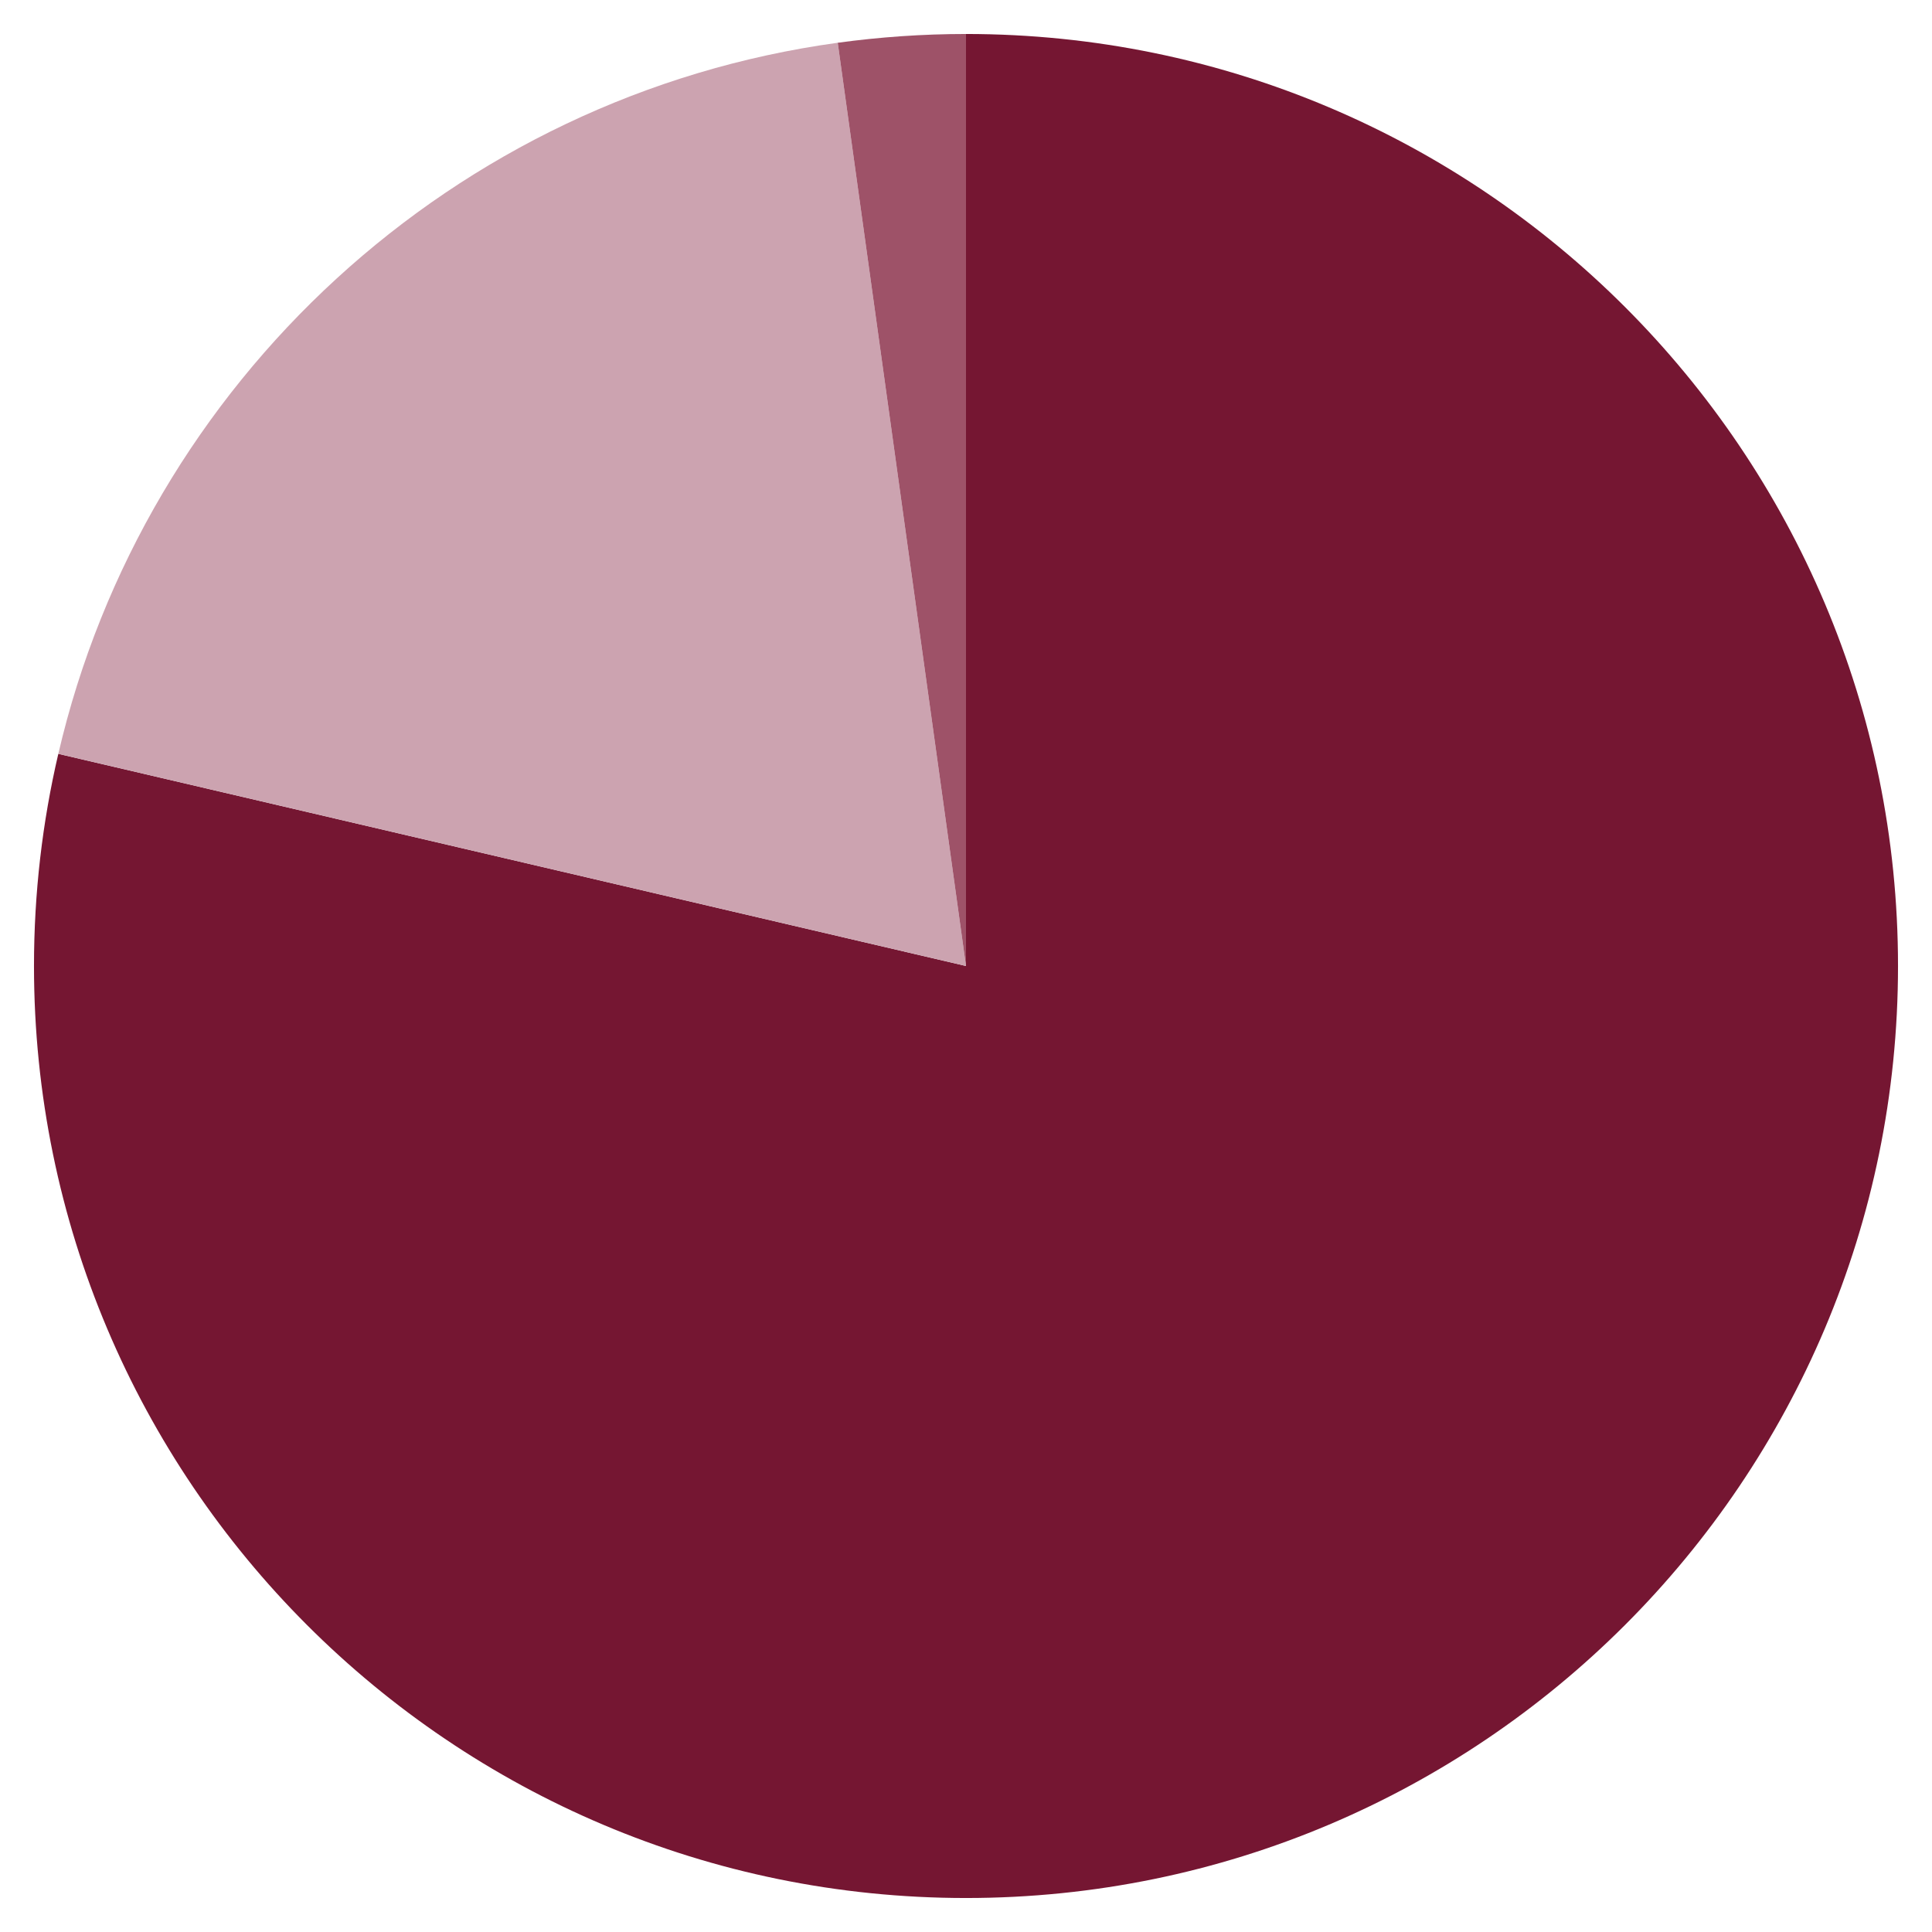
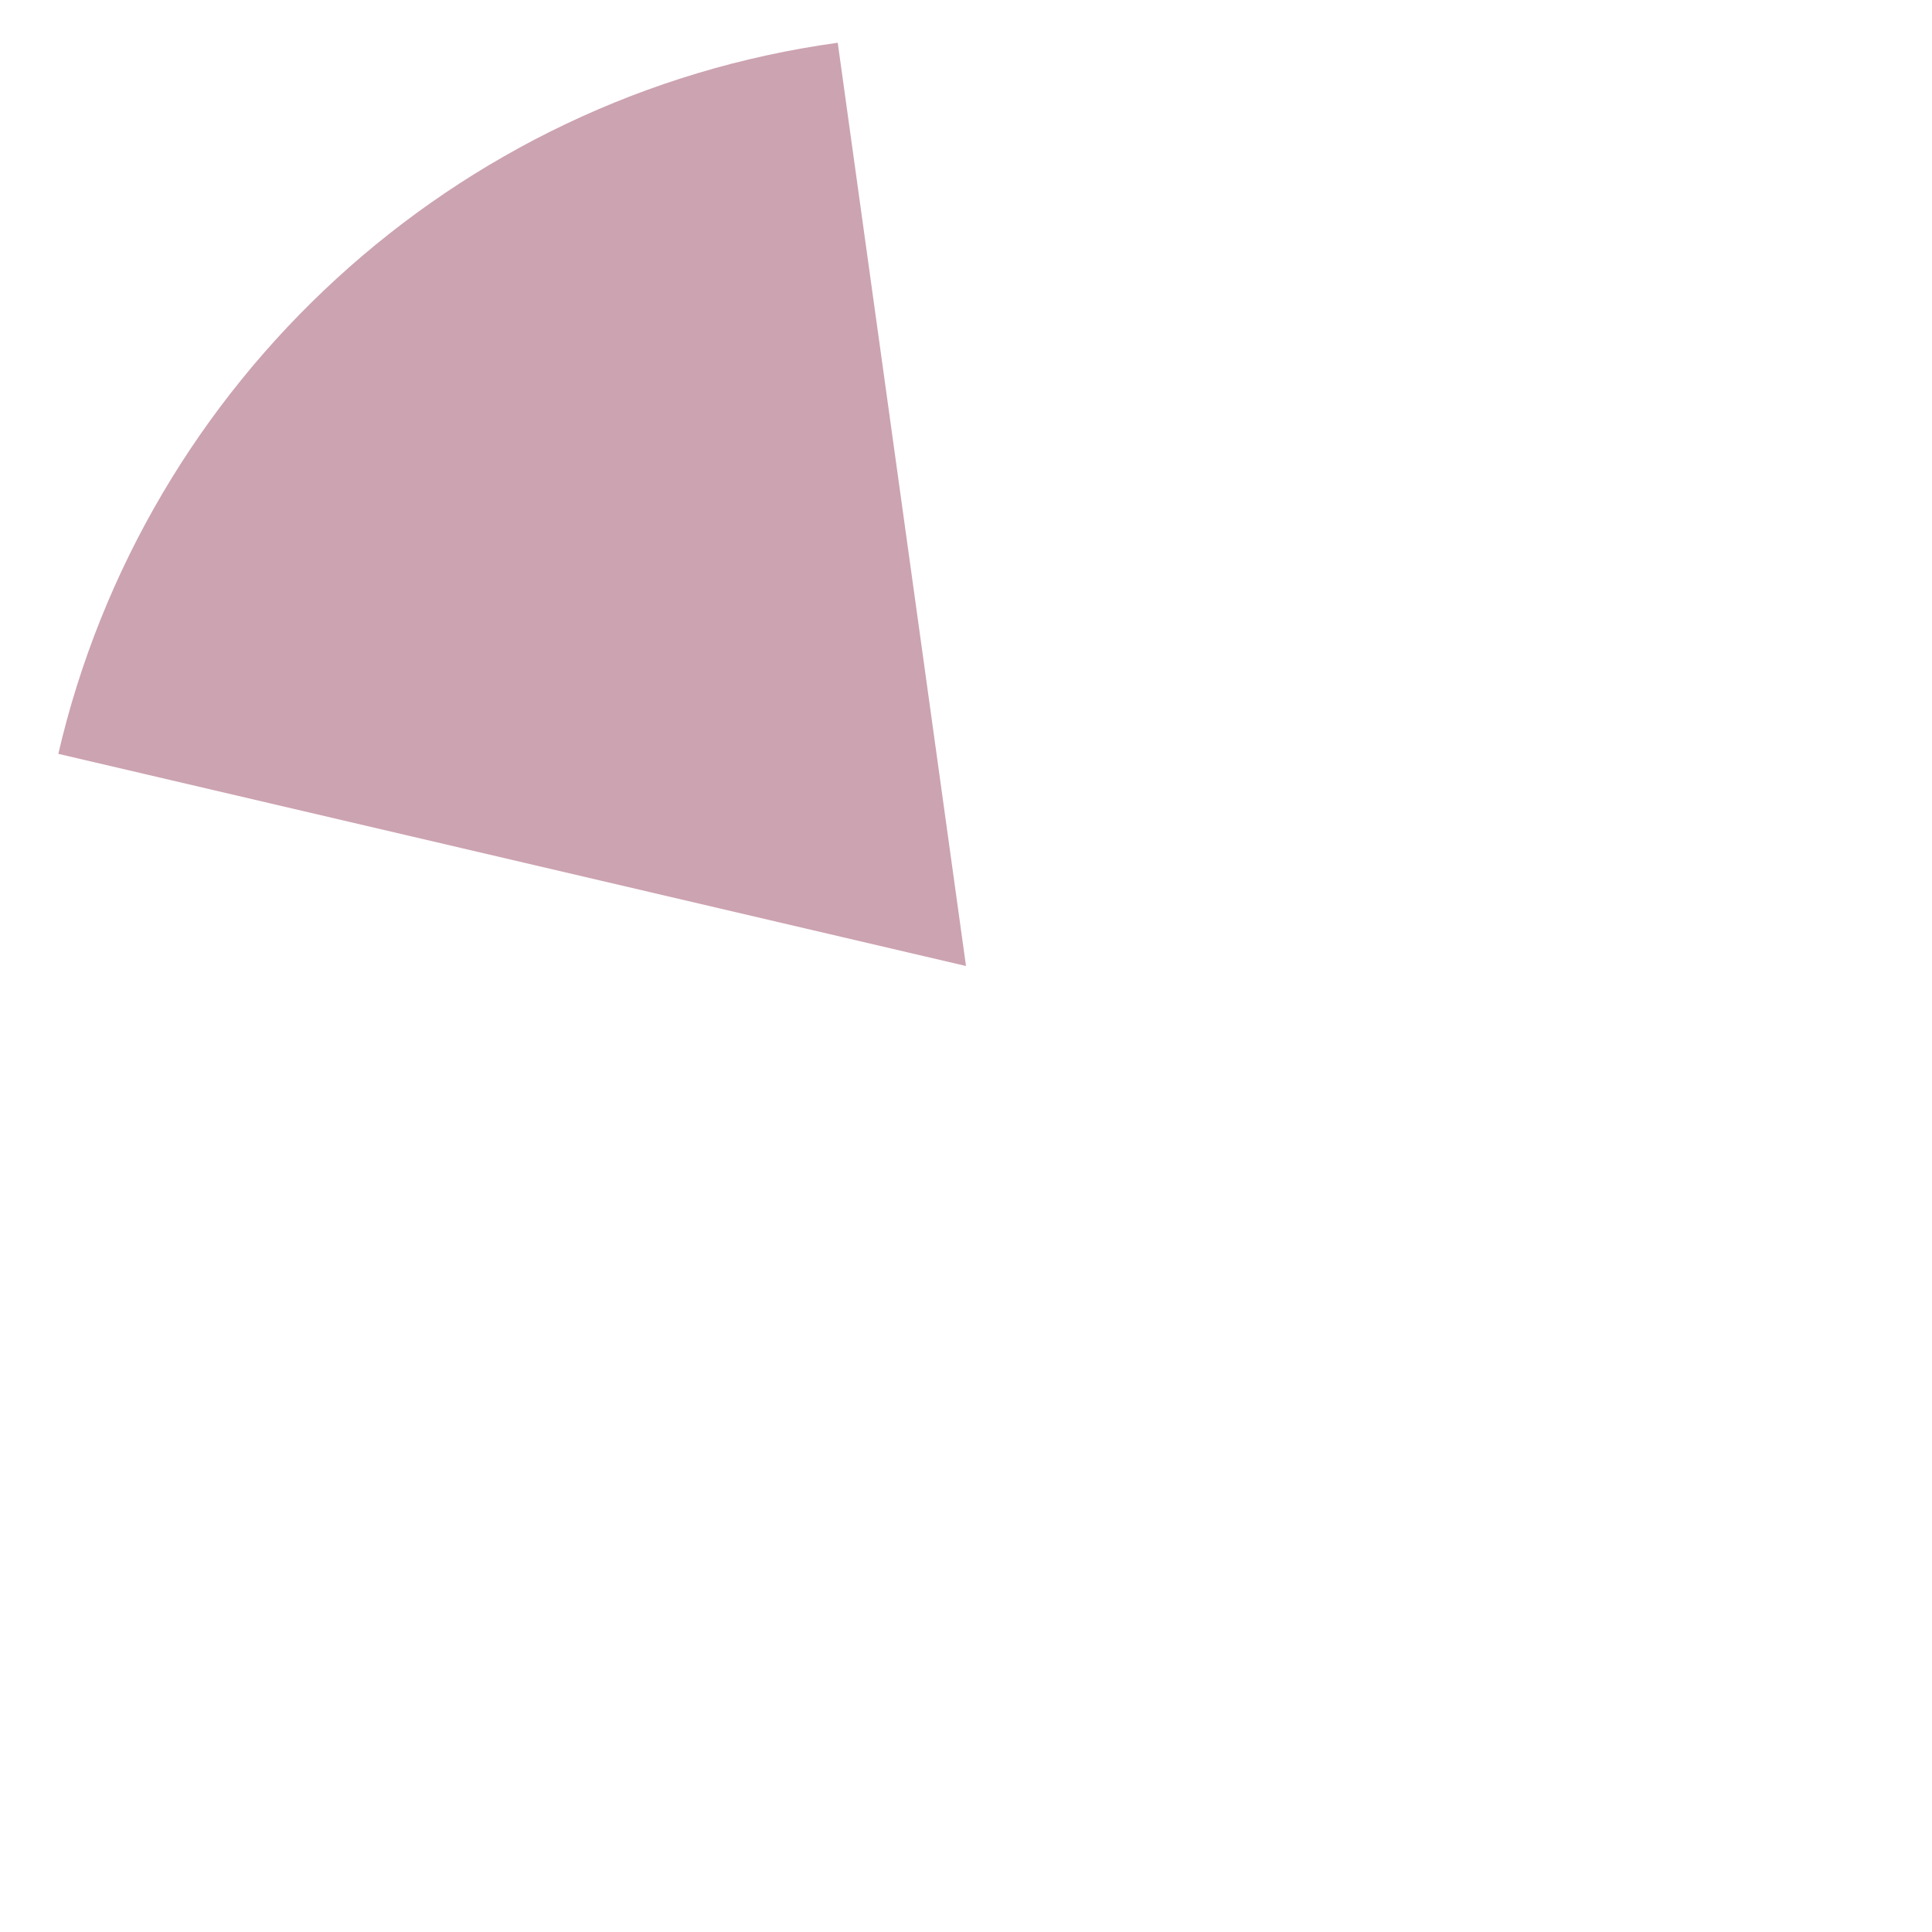
<svg xmlns="http://www.w3.org/2000/svg" id="Livello_1" x="0px" y="0px" viewBox="0 0 1080 1080" style="enable-background:new 0 0 1080 1080;" xml:space="preserve">
  <style type="text/css">	.st0{fill:#751632;}	.st1{fill:#CCA3B0;}	.st2{fill:#9E5268;}</style>
  <g>
    <g>
-       <path class="st0" d="M540,19v521L32.6,421.4C23.7,459.5,19,499.2,19,540c0,287.7,233.3,521,521,521s521-233.3,521-521   S827.7,19,540,19z" />
-     </g>
+       </g>
    <path class="st1" d="M468.3,23.9C253.8,53.4,80.9,213.5,32.6,421.4L540,540L468.3,23.9z" />
-     <path class="st2" d="M540,540V19c-24.3,0-48.2,1.7-71.7,4.9L540,540z" />
  </g>
</svg>